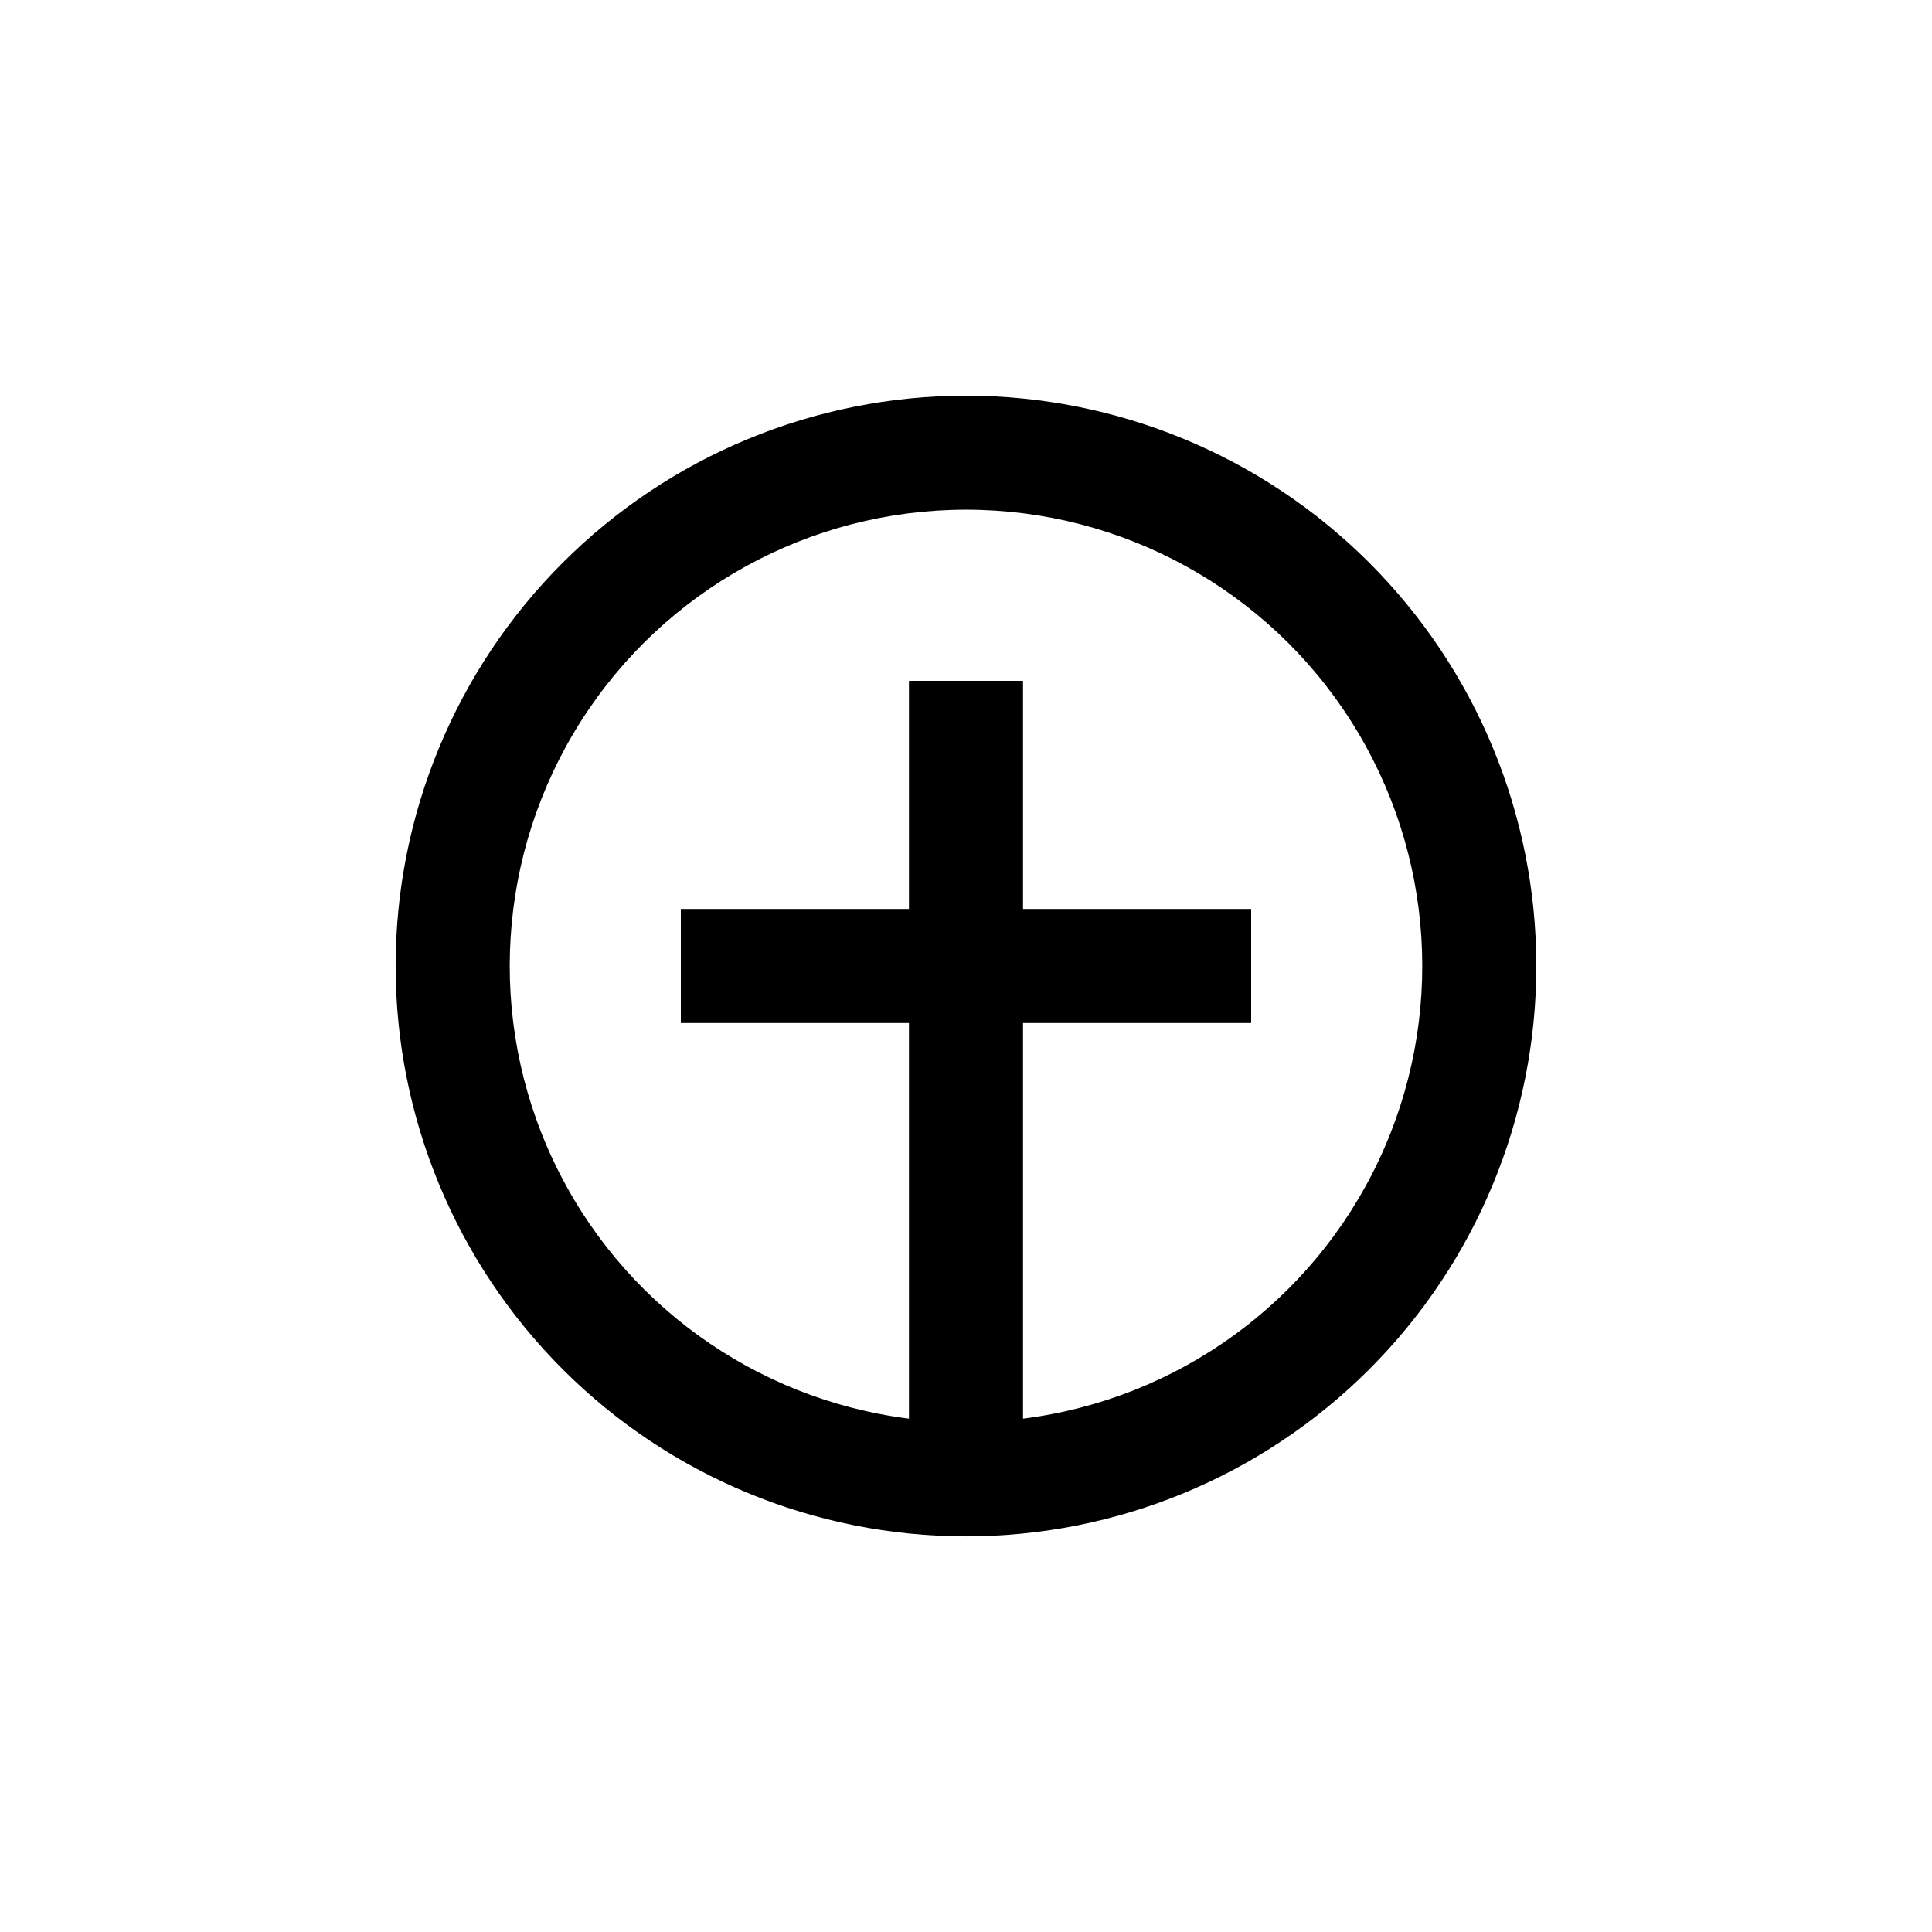
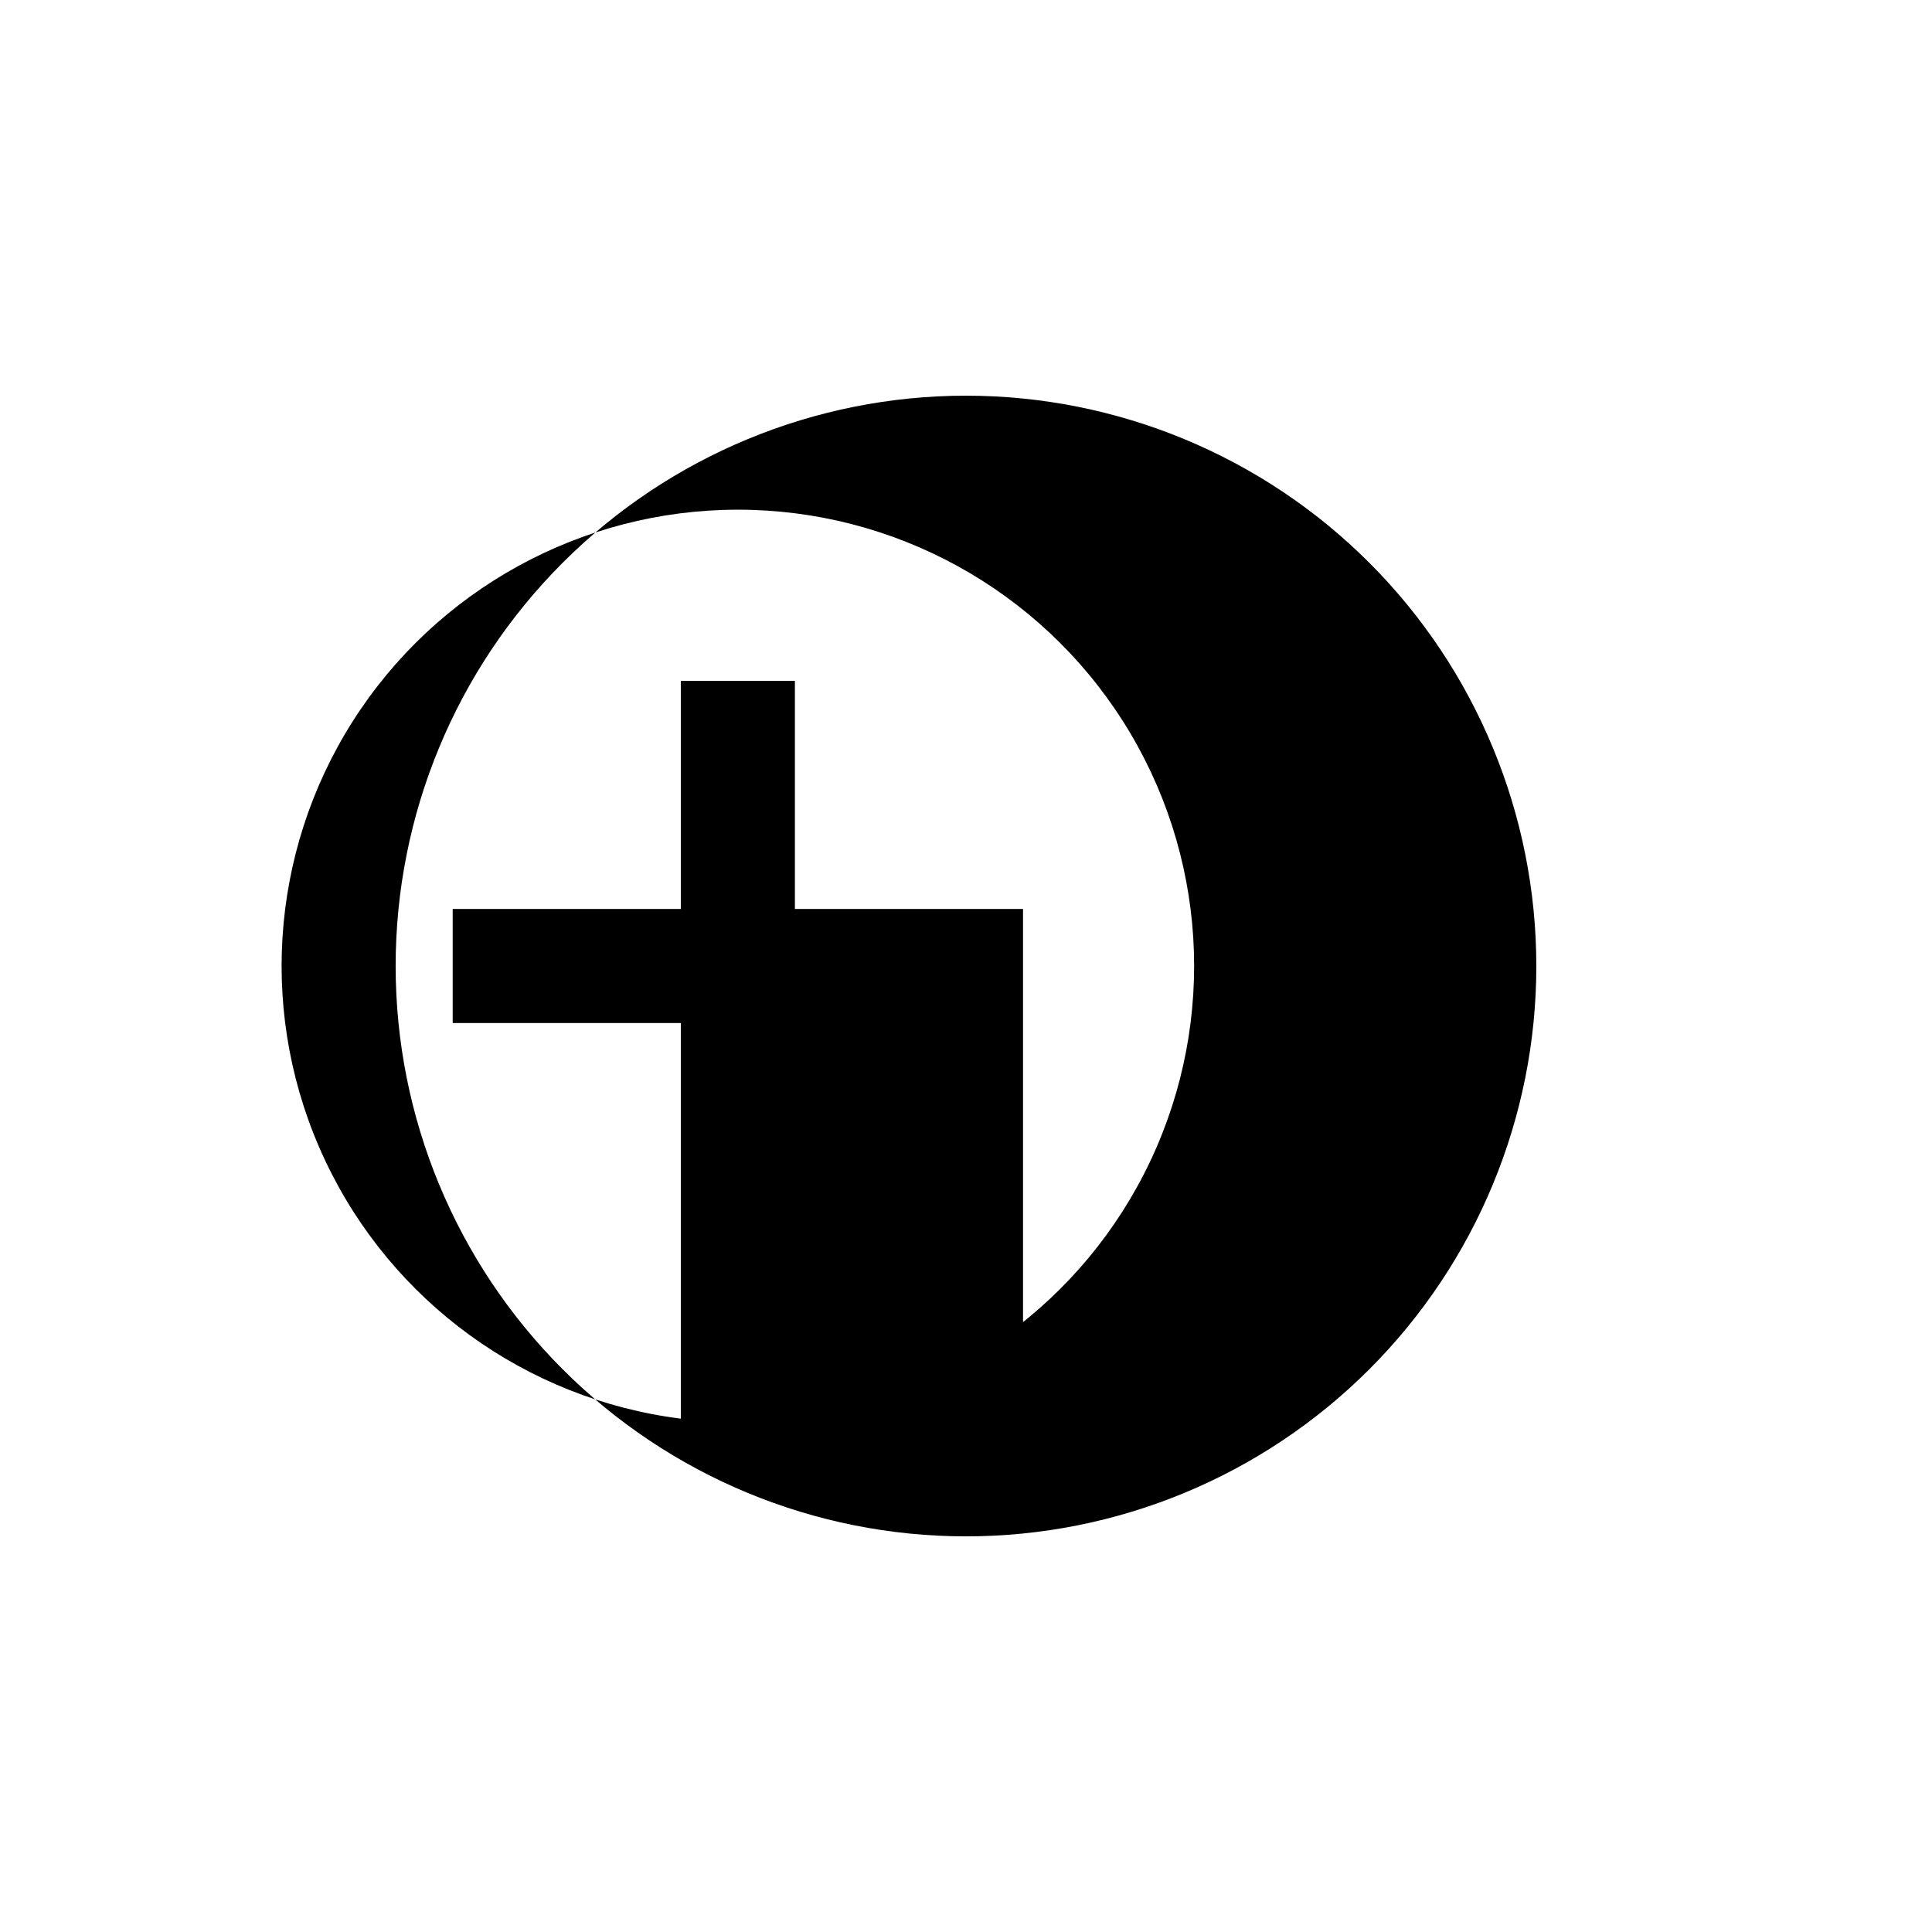
<svg xmlns="http://www.w3.org/2000/svg" fill="#000000" width="800px" height="800px" version="1.1" viewBox="144 144 512 512">
-   <path d="m400 248.86c-40.086 0-78.531 15.926-106.88 44.27s-44.27 66.789-44.27 106.88 15.926 78.527 44.27 106.87c28.344 28.348 66.789 44.27 106.88 44.27s78.527-15.922 106.87-44.27c28.348-28.344 44.27-66.785 44.27-106.87s-15.922-78.531-44.27-106.88c-28.344-28.344-66.785-44.27-106.87-44.27zm15.113 271.1v-104.84h60.457v-30.23h-60.457v-60.457h-30.23v60.457h-60.457v30.23h60.457v104.84c-41.074-5.176-76.645-31.004-94.277-68.461-17.637-37.453-14.883-81.328 7.293-116.29 22.18-34.957 60.703-56.137 102.1-56.137s79.918 21.18 102.1 56.137c22.18 34.957 24.93 78.832 7.297 116.29-17.637 37.457-53.207 63.285-94.281 68.461z" />
+   <path d="m400 248.86c-40.086 0-78.531 15.926-106.88 44.27s-44.27 66.789-44.27 106.88 15.926 78.527 44.27 106.87c28.344 28.348 66.789 44.27 106.88 44.27s78.527-15.922 106.87-44.27c28.348-28.344 44.27-66.785 44.27-106.87s-15.922-78.531-44.27-106.88c-28.344-28.344-66.785-44.27-106.87-44.27zm15.113 271.1v-104.84v-30.23h-60.457v-60.457h-30.23v60.457h-60.457v30.23h60.457v104.84c-41.074-5.176-76.645-31.004-94.277-68.461-17.637-37.453-14.883-81.328 7.293-116.29 22.18-34.957 60.703-56.137 102.1-56.137s79.918 21.18 102.1 56.137c22.18 34.957 24.93 78.832 7.297 116.29-17.637 37.457-53.207 63.285-94.281 68.461z" />
</svg>